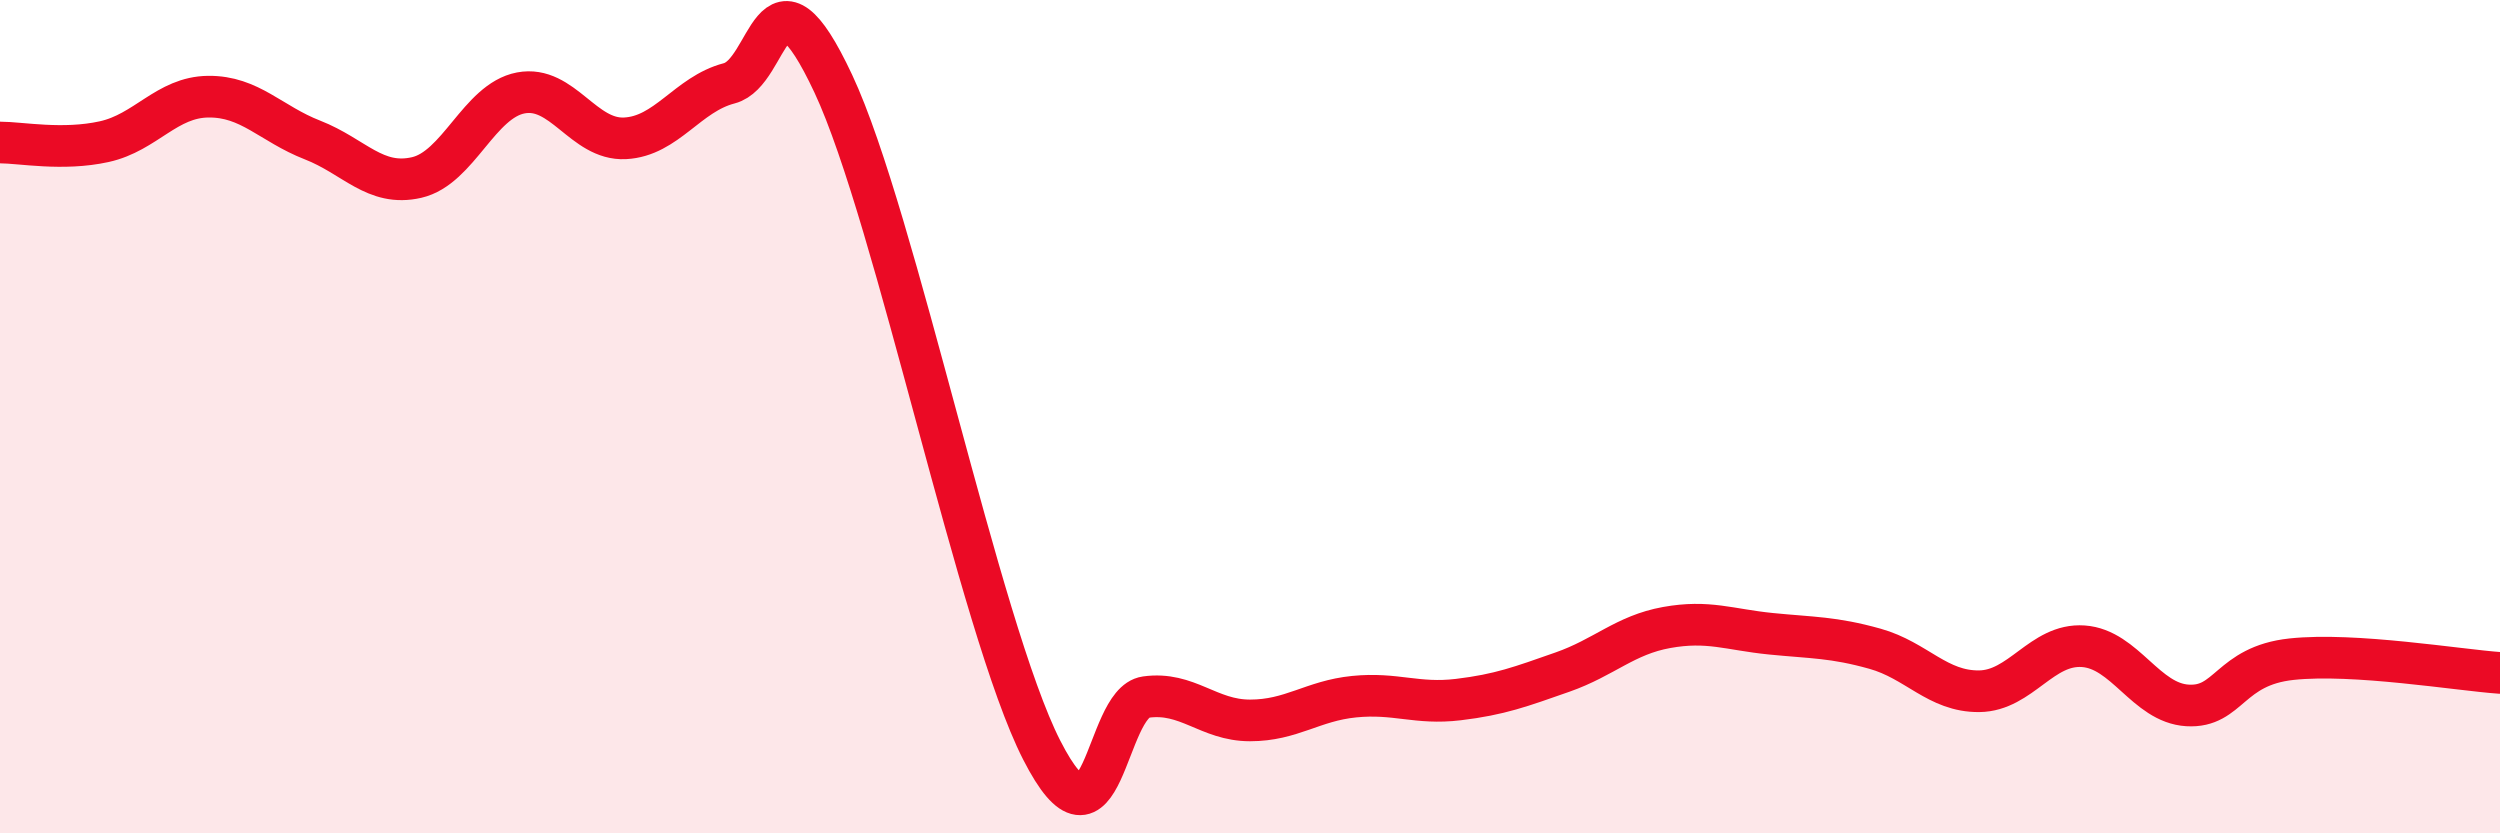
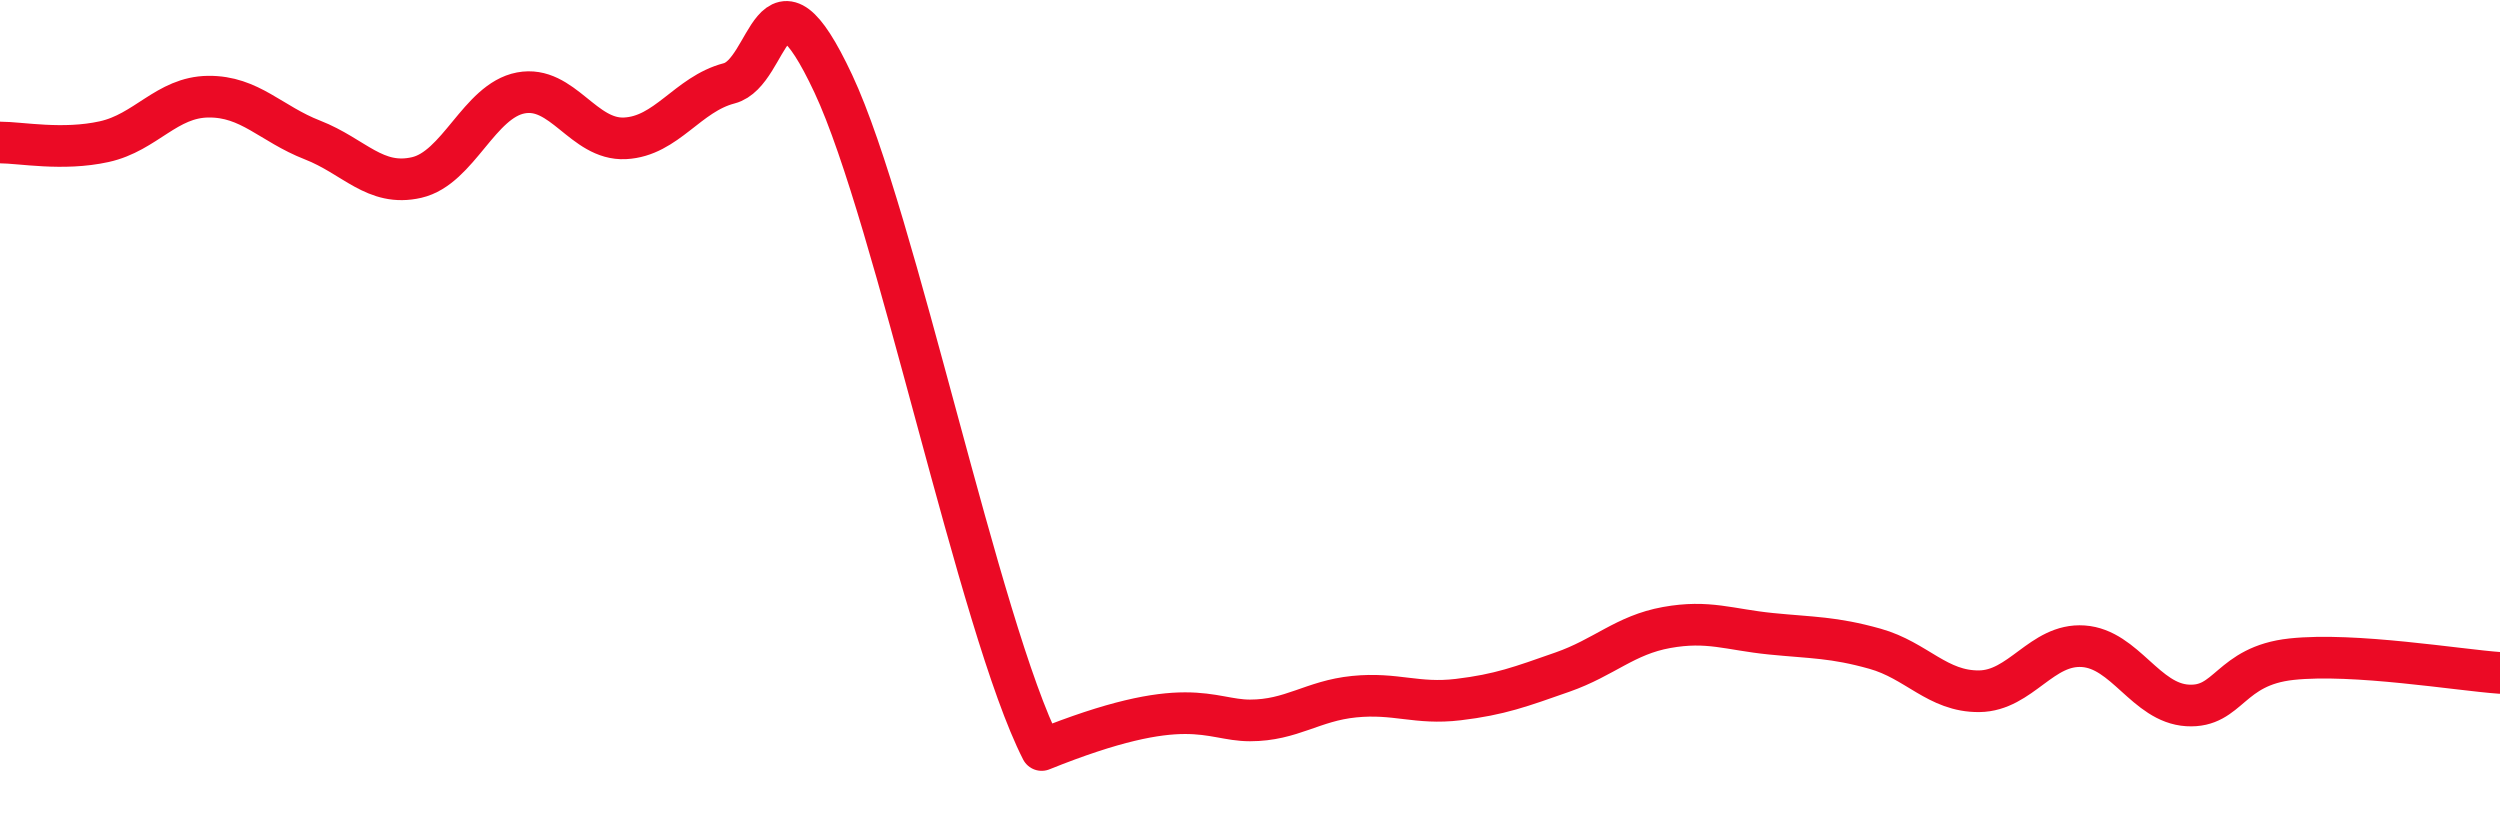
<svg xmlns="http://www.w3.org/2000/svg" width="60" height="20" viewBox="0 0 60 20">
-   <path d="M 0,3.42 C 0.5,3.42 1.5,3.62 2.5,3.4 C 3.5,3.18 4,2.33 5,2.32 C 6,2.31 6.5,2.97 7.5,3.36 C 8.5,3.75 9,4.49 10,4.26 C 11,4.03 11.5,2.42 12.5,2.23 C 13.5,2.04 14,3.37 15,3.32 C 16,3.27 16.5,2.26 17.5,2 C 18.5,1.74 18.5,-1.19 20,2.01 C 21.5,5.21 23.5,15.06 25,18 C 26.5,20.94 26.5,16.87 27.5,16.73 C 28.5,16.59 29,17.29 30,17.29 C 31,17.29 31.5,16.82 32.5,16.72 C 33.5,16.62 34,16.91 35,16.79 C 36,16.67 36.5,16.48 37.5,16.13 C 38.5,15.78 39,15.24 40,15.06 C 41,14.88 41.5,15.11 42.5,15.21 C 43.5,15.31 44,15.29 45,15.57 C 46,15.85 46.5,16.6 47.5,16.59 C 48.5,16.58 49,15.44 50,15.51 C 51,15.58 51.5,16.87 52.5,16.93 C 53.5,16.99 53.5,15.98 55,15.82 C 56.5,15.66 59,16.08 60,16.15L60 20L0 20Z" fill="#EB0A25" opacity="0.1" stroke-linecap="round" stroke-linejoin="round" />
-   <path d="M 0,3.42 C 0.5,3.42 1.5,3.62 2.5,3.4 C 3.5,3.18 4,2.33 5,2.32 C 6,2.31 6.5,2.97 7.5,3.36 C 8.5,3.75 9,4.49 10,4.26 C 11,4.03 11.5,2.42 12.5,2.23 C 13.5,2.04 14,3.37 15,3.32 C 16,3.27 16.5,2.26 17.5,2 C 18.5,1.74 18.5,-1.19 20,2.01 C 21.5,5.21 23.5,15.06 25,18 C 26.5,20.94 26.5,16.87 27.5,16.73 C 28.5,16.59 29,17.29 30,17.29 C 31,17.29 31.5,16.82 32.5,16.72 C 33.5,16.62 34,16.91 35,16.79 C 36,16.67 36.5,16.48 37.5,16.13 C 38.5,15.78 39,15.24 40,15.06 C 41,14.88 41.5,15.11 42.5,15.21 C 43.5,15.31 44,15.29 45,15.57 C 46,15.85 46.5,16.6 47.5,16.59 C 48.5,16.58 49,15.44 50,15.51 C 51,15.58 51.5,16.87 52.5,16.93 C 53.5,16.99 53.5,15.98 55,15.82 C 56.5,15.66 59,16.08 60,16.15" stroke="#EB0A25" stroke-width="1" fill="none" stroke-linecap="round" stroke-linejoin="round" />
+   <path d="M 0,3.42 C 0.5,3.42 1.5,3.62 2.5,3.4 C 3.5,3.18 4,2.33 5,2.32 C 6,2.31 6.5,2.97 7.5,3.36 C 8.5,3.75 9,4.49 10,4.26 C 11,4.03 11.5,2.42 12.5,2.23 C 13.5,2.04 14,3.37 15,3.32 C 16,3.27 16.5,2.26 17.5,2 C 18.5,1.74 18.5,-1.19 20,2.01 C 21.5,5.21 23.5,15.06 25,18 C 28.5,16.59 29,17.29 30,17.29 C 31,17.29 31.5,16.82 32.5,16.72 C 33.5,16.62 34,16.91 35,16.79 C 36,16.67 36.5,16.48 37.5,16.13 C 38.5,15.78 39,15.24 40,15.06 C 41,14.88 41.5,15.11 42.5,15.21 C 43.5,15.31 44,15.29 45,15.57 C 46,15.85 46.5,16.6 47.5,16.59 C 48.5,16.58 49,15.44 50,15.51 C 51,15.58 51.5,16.87 52.5,16.93 C 53.5,16.99 53.5,15.98 55,15.82 C 56.5,15.66 59,16.08 60,16.15" stroke="#EB0A25" stroke-width="1" fill="none" stroke-linecap="round" stroke-linejoin="round" />
</svg>